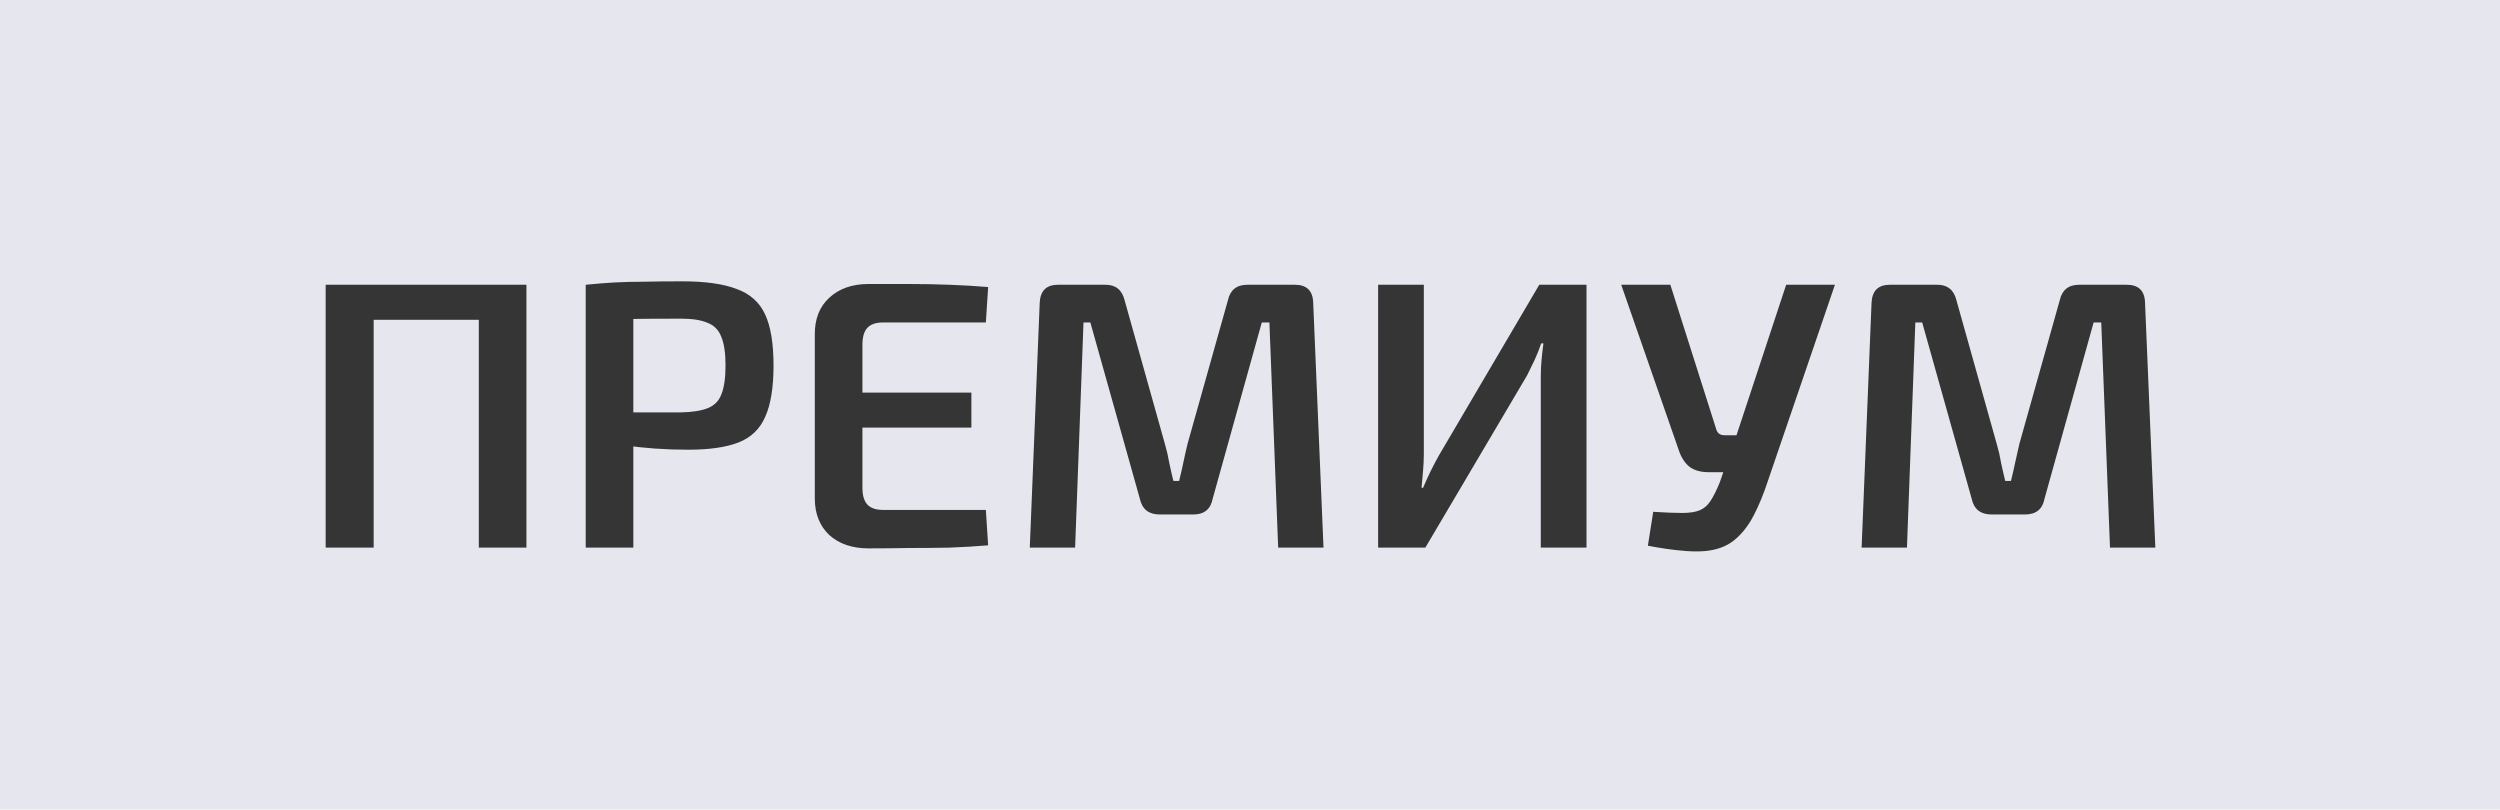
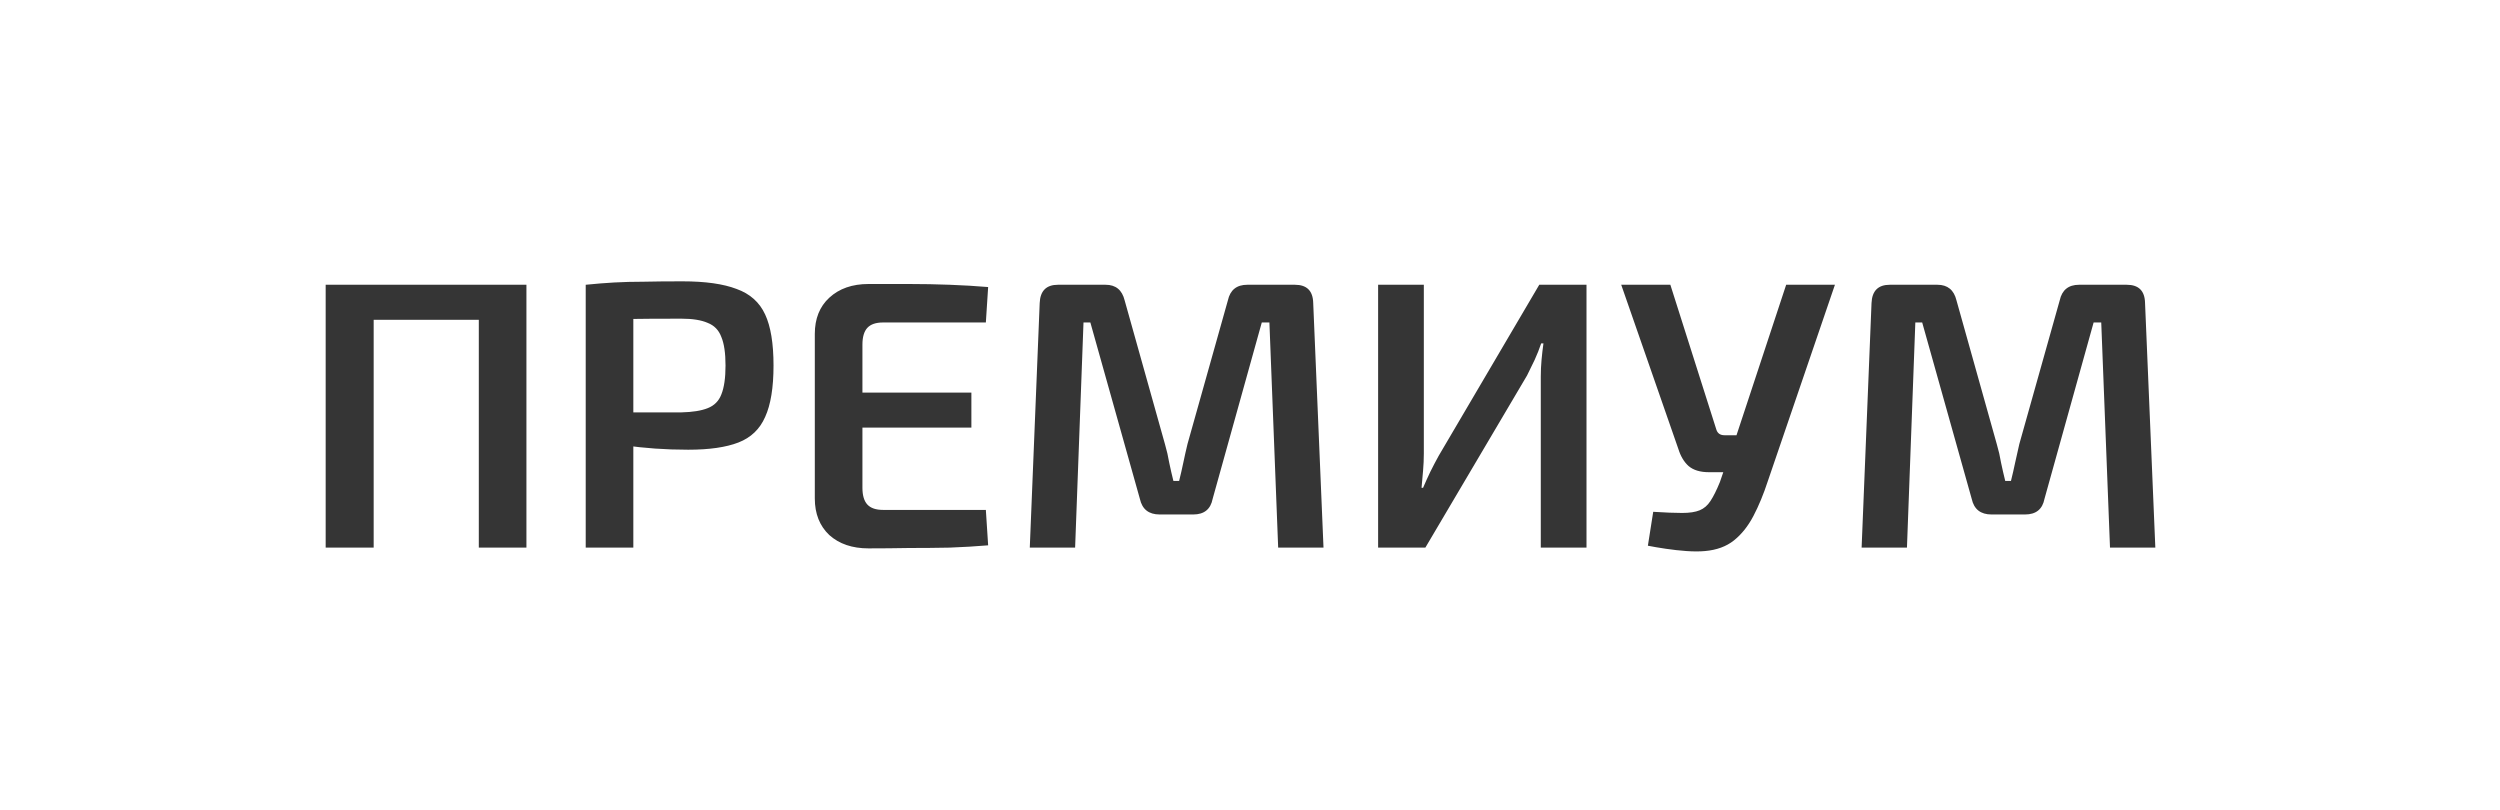
<svg xmlns="http://www.w3.org/2000/svg" width="105" height="34" viewBox="0 0 105 34" fill="none">
-   <rect width="105" height="34" fill="#E6E7EE" />
  <path d="M15.694 11.96V23H13.678V11.96H15.694ZM20.286 11.96V13.432H15.566V11.96H20.286ZM22.11 11.96V23H20.11V11.96H22.11ZM28.664 11.816C29.624 11.816 30.381 11.923 30.936 12.136C31.501 12.339 31.901 12.696 32.136 13.208C32.37 13.709 32.488 14.424 32.488 15.352C32.488 16.28 32.37 17 32.136 17.512C31.912 18.024 31.538 18.381 31.016 18.584C30.493 18.787 29.789 18.888 28.904 18.888C28.424 18.888 27.96 18.872 27.512 18.84C27.074 18.808 26.664 18.765 26.28 18.712C25.906 18.659 25.586 18.605 25.32 18.552C25.053 18.488 24.866 18.435 24.76 18.392L24.808 17.32C25.416 17.32 26.04 17.32 26.68 17.32C27.33 17.32 27.976 17.32 28.616 17.32C29.085 17.309 29.453 17.251 29.72 17.144C29.997 17.037 30.189 16.845 30.296 16.568C30.413 16.28 30.472 15.875 30.472 15.352C30.472 14.829 30.413 14.429 30.296 14.152C30.189 13.864 29.997 13.667 29.72 13.56C29.453 13.443 29.085 13.384 28.616 13.384C27.677 13.384 26.872 13.389 26.2 13.4C25.528 13.411 25.069 13.427 24.824 13.448L24.6 11.96C25.026 11.917 25.426 11.885 25.8 11.864C26.184 11.843 26.594 11.832 27.032 11.832C27.48 11.821 28.024 11.816 28.664 11.816ZM26.6 11.96V23H24.6V11.96H26.6ZM36.478 11.928C37.033 11.928 37.598 11.928 38.174 11.928C38.761 11.928 39.332 11.939 39.886 11.96C40.452 11.981 40.99 12.013 41.502 12.056L41.406 13.544H37.086C36.788 13.544 36.569 13.619 36.43 13.768C36.292 13.917 36.222 14.152 36.222 14.472V20.488C36.222 20.808 36.292 21.043 36.43 21.192C36.569 21.341 36.788 21.416 37.086 21.416H41.406L41.502 22.904C40.99 22.947 40.452 22.979 39.886 23C39.332 23.011 38.761 23.016 38.174 23.016C37.598 23.027 37.033 23.032 36.478 23.032C35.796 23.032 35.246 22.845 34.83 22.472C34.425 22.088 34.222 21.576 34.222 20.936V14.024C34.222 13.384 34.425 12.877 34.83 12.504C35.246 12.12 35.796 11.928 36.478 11.928ZM34.494 16.488H40.798V17.96H34.494V16.488ZM54.387 11.96C54.888 11.96 55.144 12.216 55.155 12.728L55.587 23H53.683L53.315 13.544H52.995L50.931 20.952C50.846 21.389 50.574 21.608 50.115 21.608H48.707C48.248 21.608 47.971 21.389 47.875 20.952L45.795 13.544H45.507L45.155 23H43.251L43.667 12.728C43.688 12.216 43.944 11.96 44.435 11.96H46.435C46.862 11.96 47.128 12.179 47.235 12.616L48.931 18.664C49.006 18.92 49.064 19.176 49.107 19.432C49.16 19.688 49.219 19.944 49.283 20.2H49.523C49.587 19.944 49.646 19.688 49.699 19.432C49.752 19.176 49.811 18.915 49.875 18.648L51.571 12.616C51.667 12.179 51.939 11.96 52.387 11.96H54.387ZM66.633 11.96V23H64.713V15.816C64.713 15.581 64.724 15.347 64.745 15.112C64.766 14.877 64.793 14.648 64.825 14.424H64.729C64.654 14.648 64.564 14.877 64.457 15.112C64.35 15.336 64.243 15.555 64.137 15.768L59.865 23H57.881V11.96H59.801V19.048C59.801 19.283 59.79 19.523 59.769 19.768C59.748 20.013 59.726 20.253 59.705 20.488H59.769C59.865 20.264 59.966 20.04 60.073 19.816C60.19 19.581 60.307 19.357 60.425 19.144L64.649 11.96H66.633ZM77.067 11.96L74.251 20.2C74.07 20.755 73.867 21.245 73.643 21.672C73.419 22.099 73.147 22.44 72.827 22.696C72.507 22.952 72.102 23.101 71.611 23.144C71.387 23.165 71.126 23.165 70.827 23.144C70.539 23.123 70.251 23.091 69.963 23.048C69.675 23.005 69.424 22.963 69.211 22.92L69.435 21.496C69.936 21.528 70.341 21.544 70.651 21.544C70.96 21.544 71.206 21.507 71.387 21.432C71.568 21.357 71.718 21.229 71.835 21.048C71.963 20.856 72.096 20.589 72.235 20.248L72.603 19.176L72.875 18.456L75.019 11.96H77.067ZM70.155 11.96L72.091 18.056C72.144 18.205 72.256 18.28 72.427 18.28H73.147L73.579 19.832H71.771C71.408 19.832 71.126 19.747 70.923 19.576C70.731 19.405 70.587 19.165 70.491 18.856L68.091 11.96H70.155ZM89.324 11.96C89.826 11.96 90.082 12.216 90.092 12.728L90.524 23H88.62L88.252 13.544H87.932L85.868 20.952C85.783 21.389 85.511 21.608 85.052 21.608H83.644C83.186 21.608 82.908 21.389 82.812 20.952L80.732 13.544H80.444L80.092 23H78.188L78.604 12.728C78.626 12.216 78.882 11.96 79.372 11.96H81.372C81.799 11.96 82.066 12.179 82.172 12.616L83.868 18.664C83.943 18.92 84.002 19.176 84.044 19.432C84.098 19.688 84.156 19.944 84.22 20.2H84.46C84.524 19.944 84.583 19.688 84.636 19.432C84.69 19.176 84.748 18.915 84.812 18.648L86.508 12.616C86.604 12.179 86.876 11.96 87.324 11.96H89.324Z" fill="#353535" />
</svg>